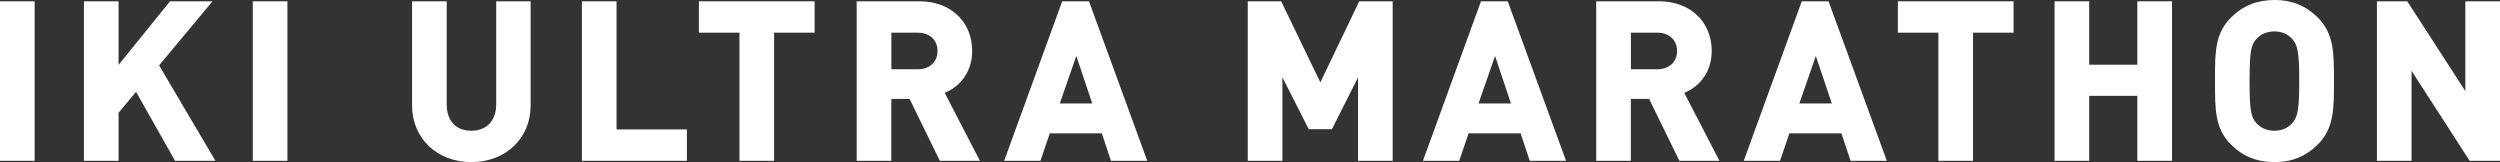
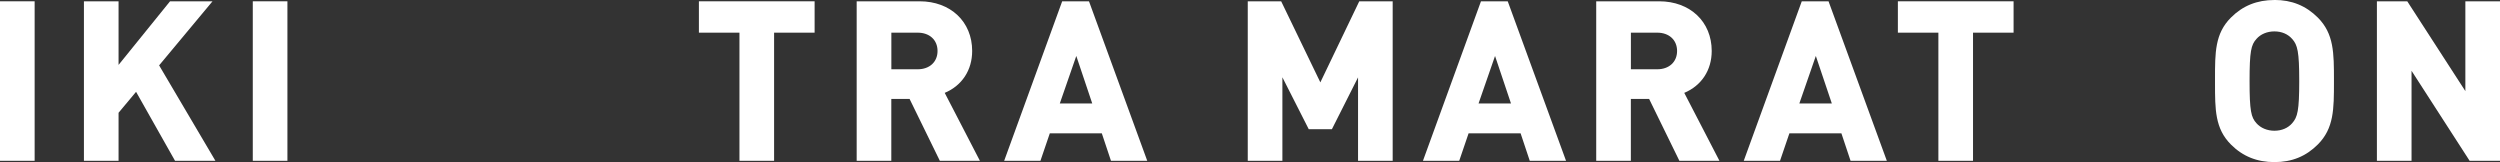
<svg xmlns="http://www.w3.org/2000/svg" id="_レイヤー_2" viewBox="0 0 595.47 38.61">
  <rect x="0" y="0" width="595.47" height="38.61" fill="#333333" stroke="none" />
  <defs>
    <style>.cls-1{fill:#fff;}</style>
  </defs>
  <g id="_レイヤー_1-2">
    <rect class="cls-1" y=".31" width="8.25" height="37.99" />
    <polygon class="cls-1" points="28.24 26.86 32.41 21.87 41.69 38.3 51.31 38.3 37.9 15.57 50.62 .31 40.5 .31 28.24 15.46 28.24 .31 19.99 .31 19.99 38.3 28.24 38.3 28.24 26.86" />
    <rect class="cls-1" x="60.21" y=".31" width="8.25" height="37.99" />
-     <path class="cls-1" d="M126.39,25.12V.31h-8.2v24.55c0,3.87-2.27,6.28-5.92,6.28s-5.87-2.35-5.87-6.28V.31h-8.25v24.81c0,7.82,5.94,13.49,14.12,13.49s14.12-5.67,14.12-13.49Z" />
-     <polygon class="cls-1" points="163.61 30.83 146.85 30.83 146.85 .31 138.6 .31 138.6 38.3 163.61 38.3 163.61 30.83" />
    <polygon class="cls-1" points="176.13 38.3 184.38 38.3 184.38 7.78 194.03 7.78 194.03 .31 166.47 .31 166.47 7.78 176.13 7.78 176.13 38.3" />
    <path class="cls-1" d="M233.4,38.3l-8.38-16.18c4.11-1.72,6.54-5.41,6.54-9.98,0-6.97-5.14-11.83-12.51-11.83h-15v37.99h8.25v-14.74h4.35l7.21,14.74h9.53ZM212.31,7.78h6.28c2.83,0,4.72,1.75,4.72,4.36s-1.9,4.36-4.72,4.36h-6.28V7.78Z" />
    <path class="cls-1" d="M264.62,38.3h8.64L259.51.65l-.13-.34h-6.38l-13.82,37.99h8.64l2.23-6.54h12.39l2.18,6.54ZM260.17,24.65h-7.74l3.93-11.32,3.8,11.32Z" />
    <polygon class="cls-1" points="314.49 19.62 305.16 .31 297.2 .31 297.2 38.3 305.45 38.3 305.45 18.41 311.73 30.78 317.24 30.78 323.47 18.43 323.47 38.3 331.72 38.3 331.72 .31 323.76 .31 314.49 19.62" />
    <path class="cls-1" d="M359.13.31h-6.38l-13.82,37.99h8.64l2.23-6.54h12.39l2.18,6.54h8.64L359.25.65l-.13-.34ZM359.91,24.65h-7.74l3.93-11.32,3.8,11.32Z" />
    <path class="cls-1" d="M400.02,38.3h9.53l-8.38-16.18c4.11-1.72,6.54-5.41,6.54-9.98,0-6.97-5.14-11.83-12.51-11.83h-15v37.99h8.25v-14.74h4.35l7.21,14.74ZM388.46,7.78h6.28c2.82,0,4.72,1.75,4.72,4.36s-1.9,4.36-4.72,4.36h-6.28V7.78Z" />
    <path class="cls-1" d="M435.54.31h-6.38l-13.82,37.99h8.64l2.23-6.54h12.39l2.18,6.54h8.64L435.66.65l-.12-.34ZM436.32,24.65h-7.74l3.93-11.32,3.81,11.32Z" />
    <polygon class="cls-1" points="452.05 7.78 461.7 7.78 461.7 38.3 469.95 38.3 469.95 7.78 479.61 7.78 479.61 .31 452.05 .31 452.05 7.78" />
-     <polygon class="cls-1" points="509.09 15.41 497.62 15.41 497.62 .31 489.37 .31 489.37 38.3 497.62 38.3 497.62 22.83 509.09 22.83 509.09 38.3 517.35 38.3 517.35 .31 509.09 .31 509.09 15.41" />
    <path class="cls-1" d="M541.75,0c-4.16,0-7.56,1.37-10.38,4.2-3.79,3.79-3.79,8.32-3.78,14.6v1.01c0,6.28,0,10.81,3.78,14.6,2.82,2.83,6.22,4.2,10.38,4.2s7.5-1.37,10.33-4.2c3.84-3.84,3.84-8.46,3.84-14.85v-.52c0-6.39,0-11.01-3.84-14.85-2.83-2.83-6.21-4.2-10.33-4.2ZM545.97,29.35c-1.01,1.16-2.51,1.79-4.23,1.79s-3.29-.66-4.29-1.8c-1.26-1.41-1.63-2.89-1.63-10.03s.37-8.63,1.64-10.04c.99-1.14,2.55-1.79,4.28-1.79s3.22.64,4.23,1.8c1.28,1.42,1.68,3,1.68,10.03s-.4,8.61-1.69,10.04Z" />
    <polygon class="cls-1" points="587.22 .31 587.22 21.7 573.38 .31 566.15 .31 566.15 38.3 574.4 38.3 574.4 16.86 588.08 38.06 588.23 38.3 595.47 38.3 595.47 .31 587.22 .31" />
  </g>
</svg>